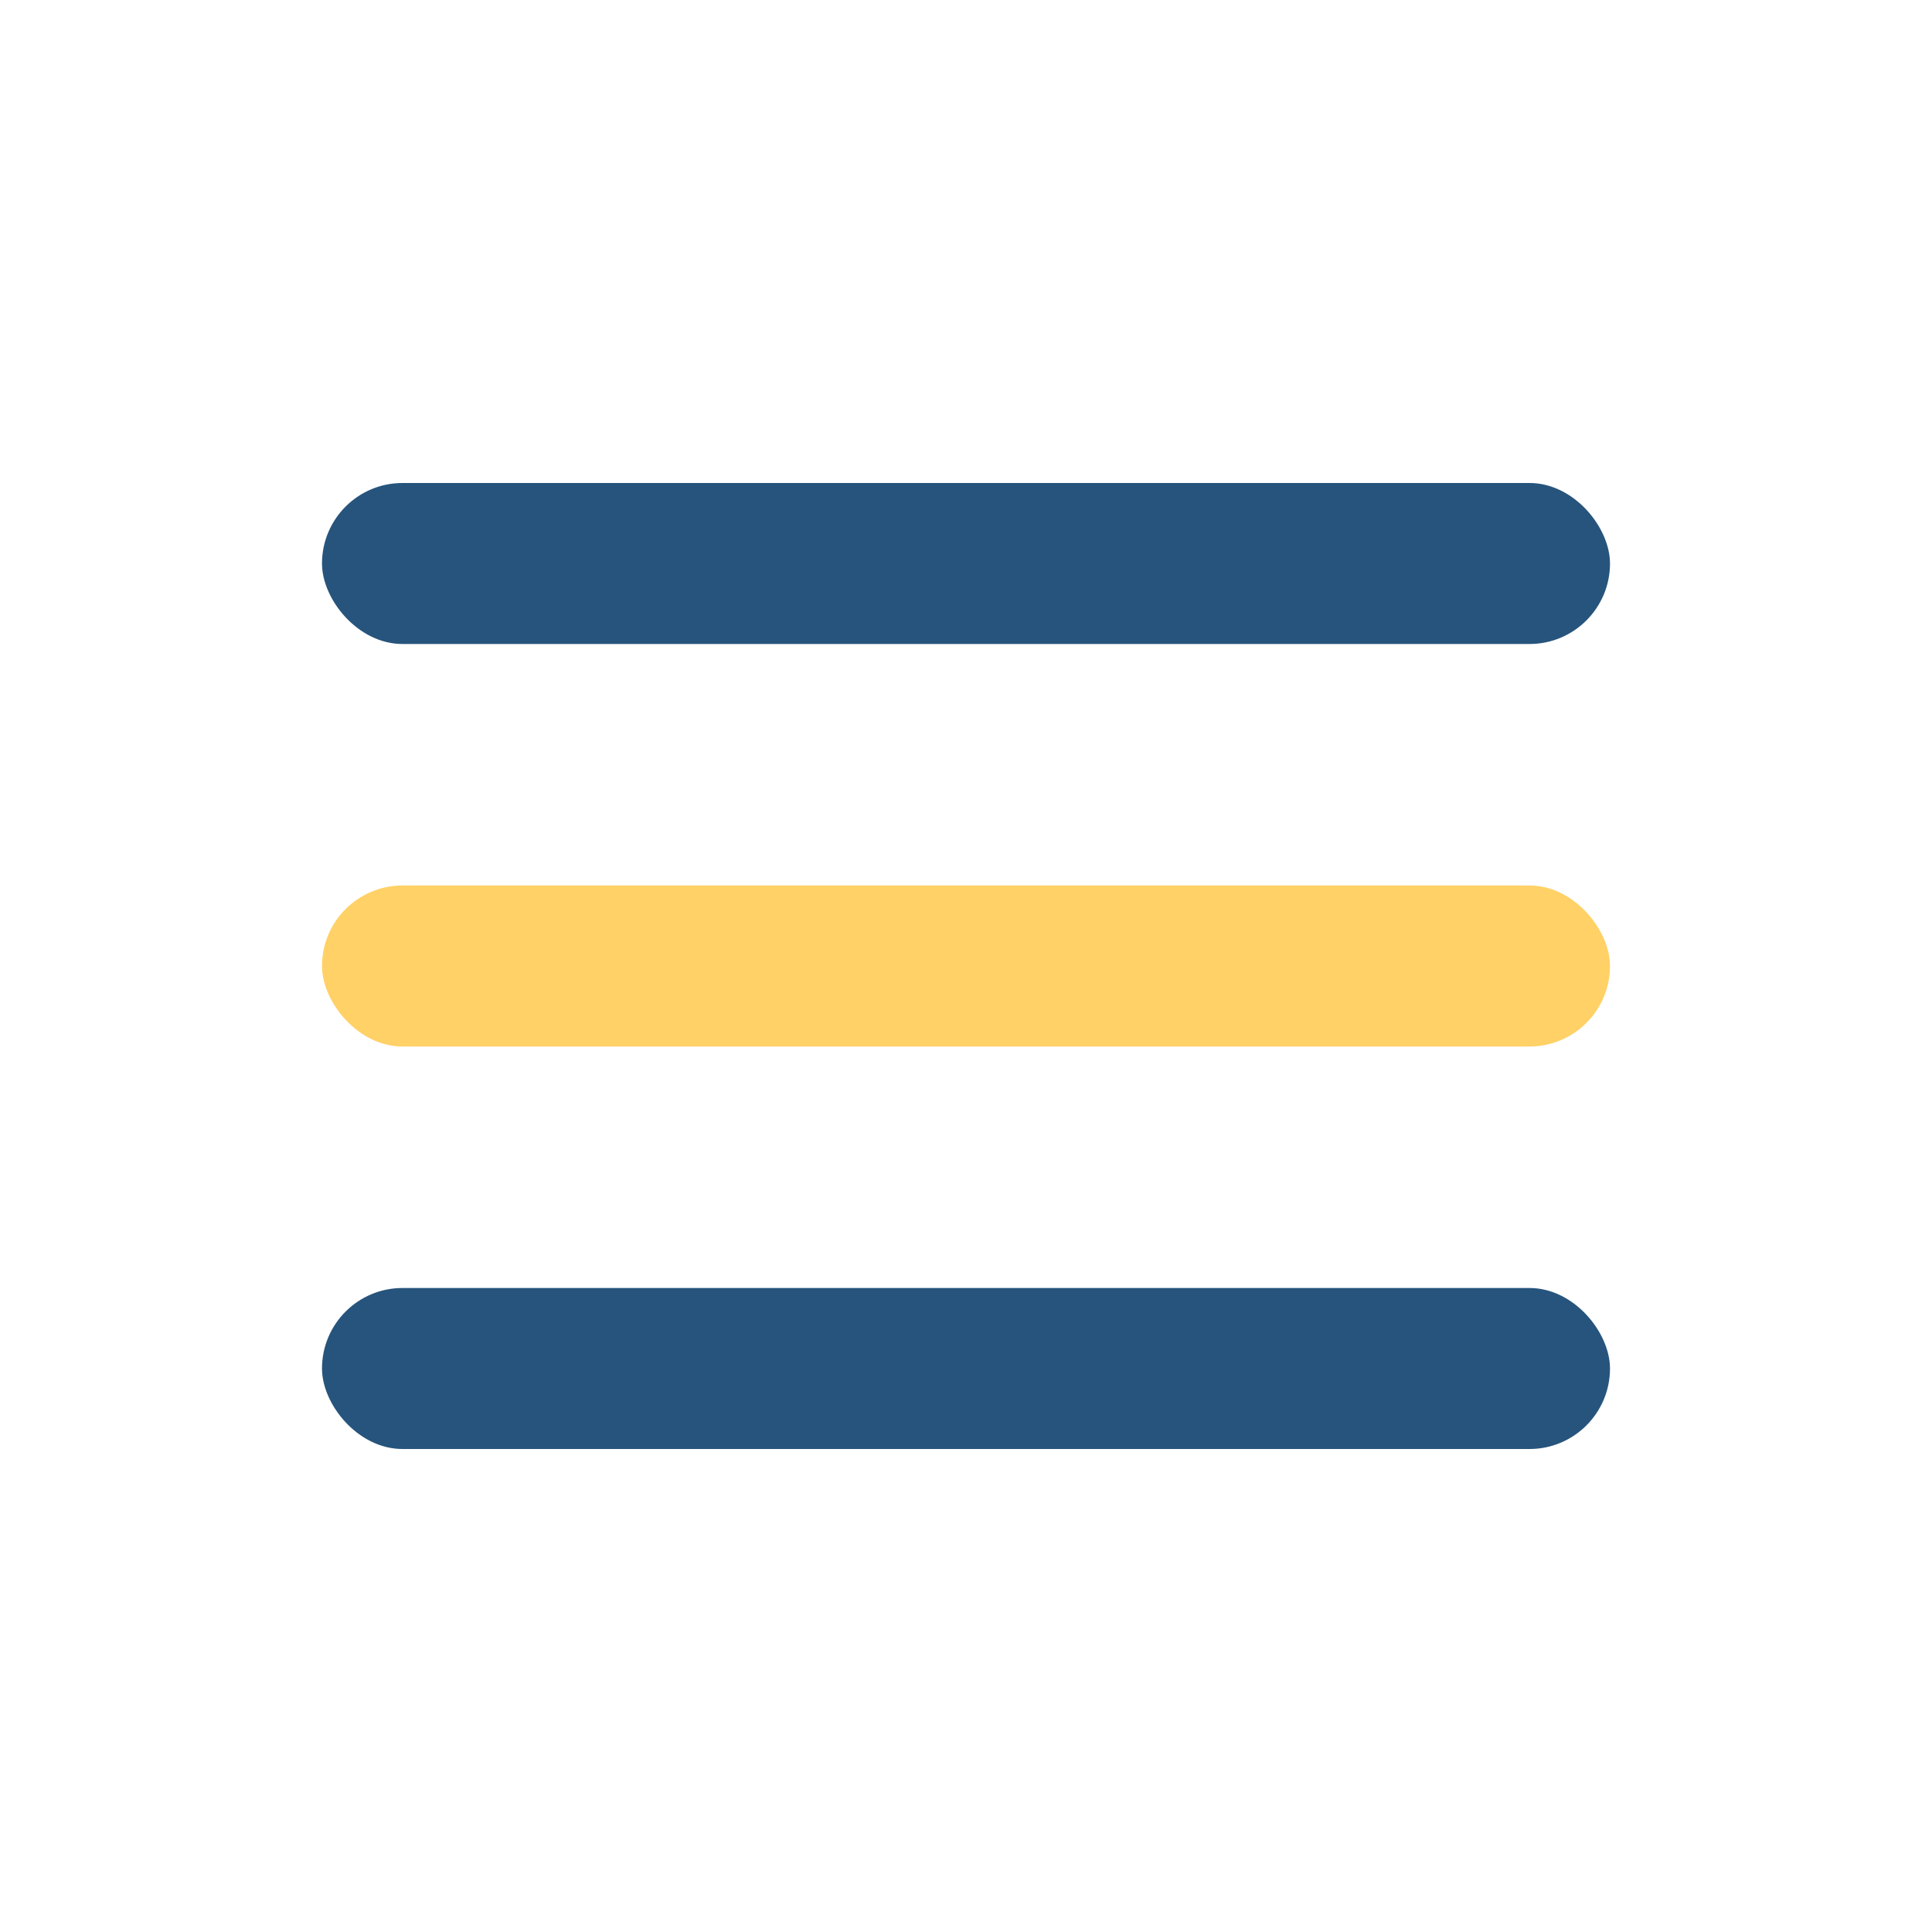
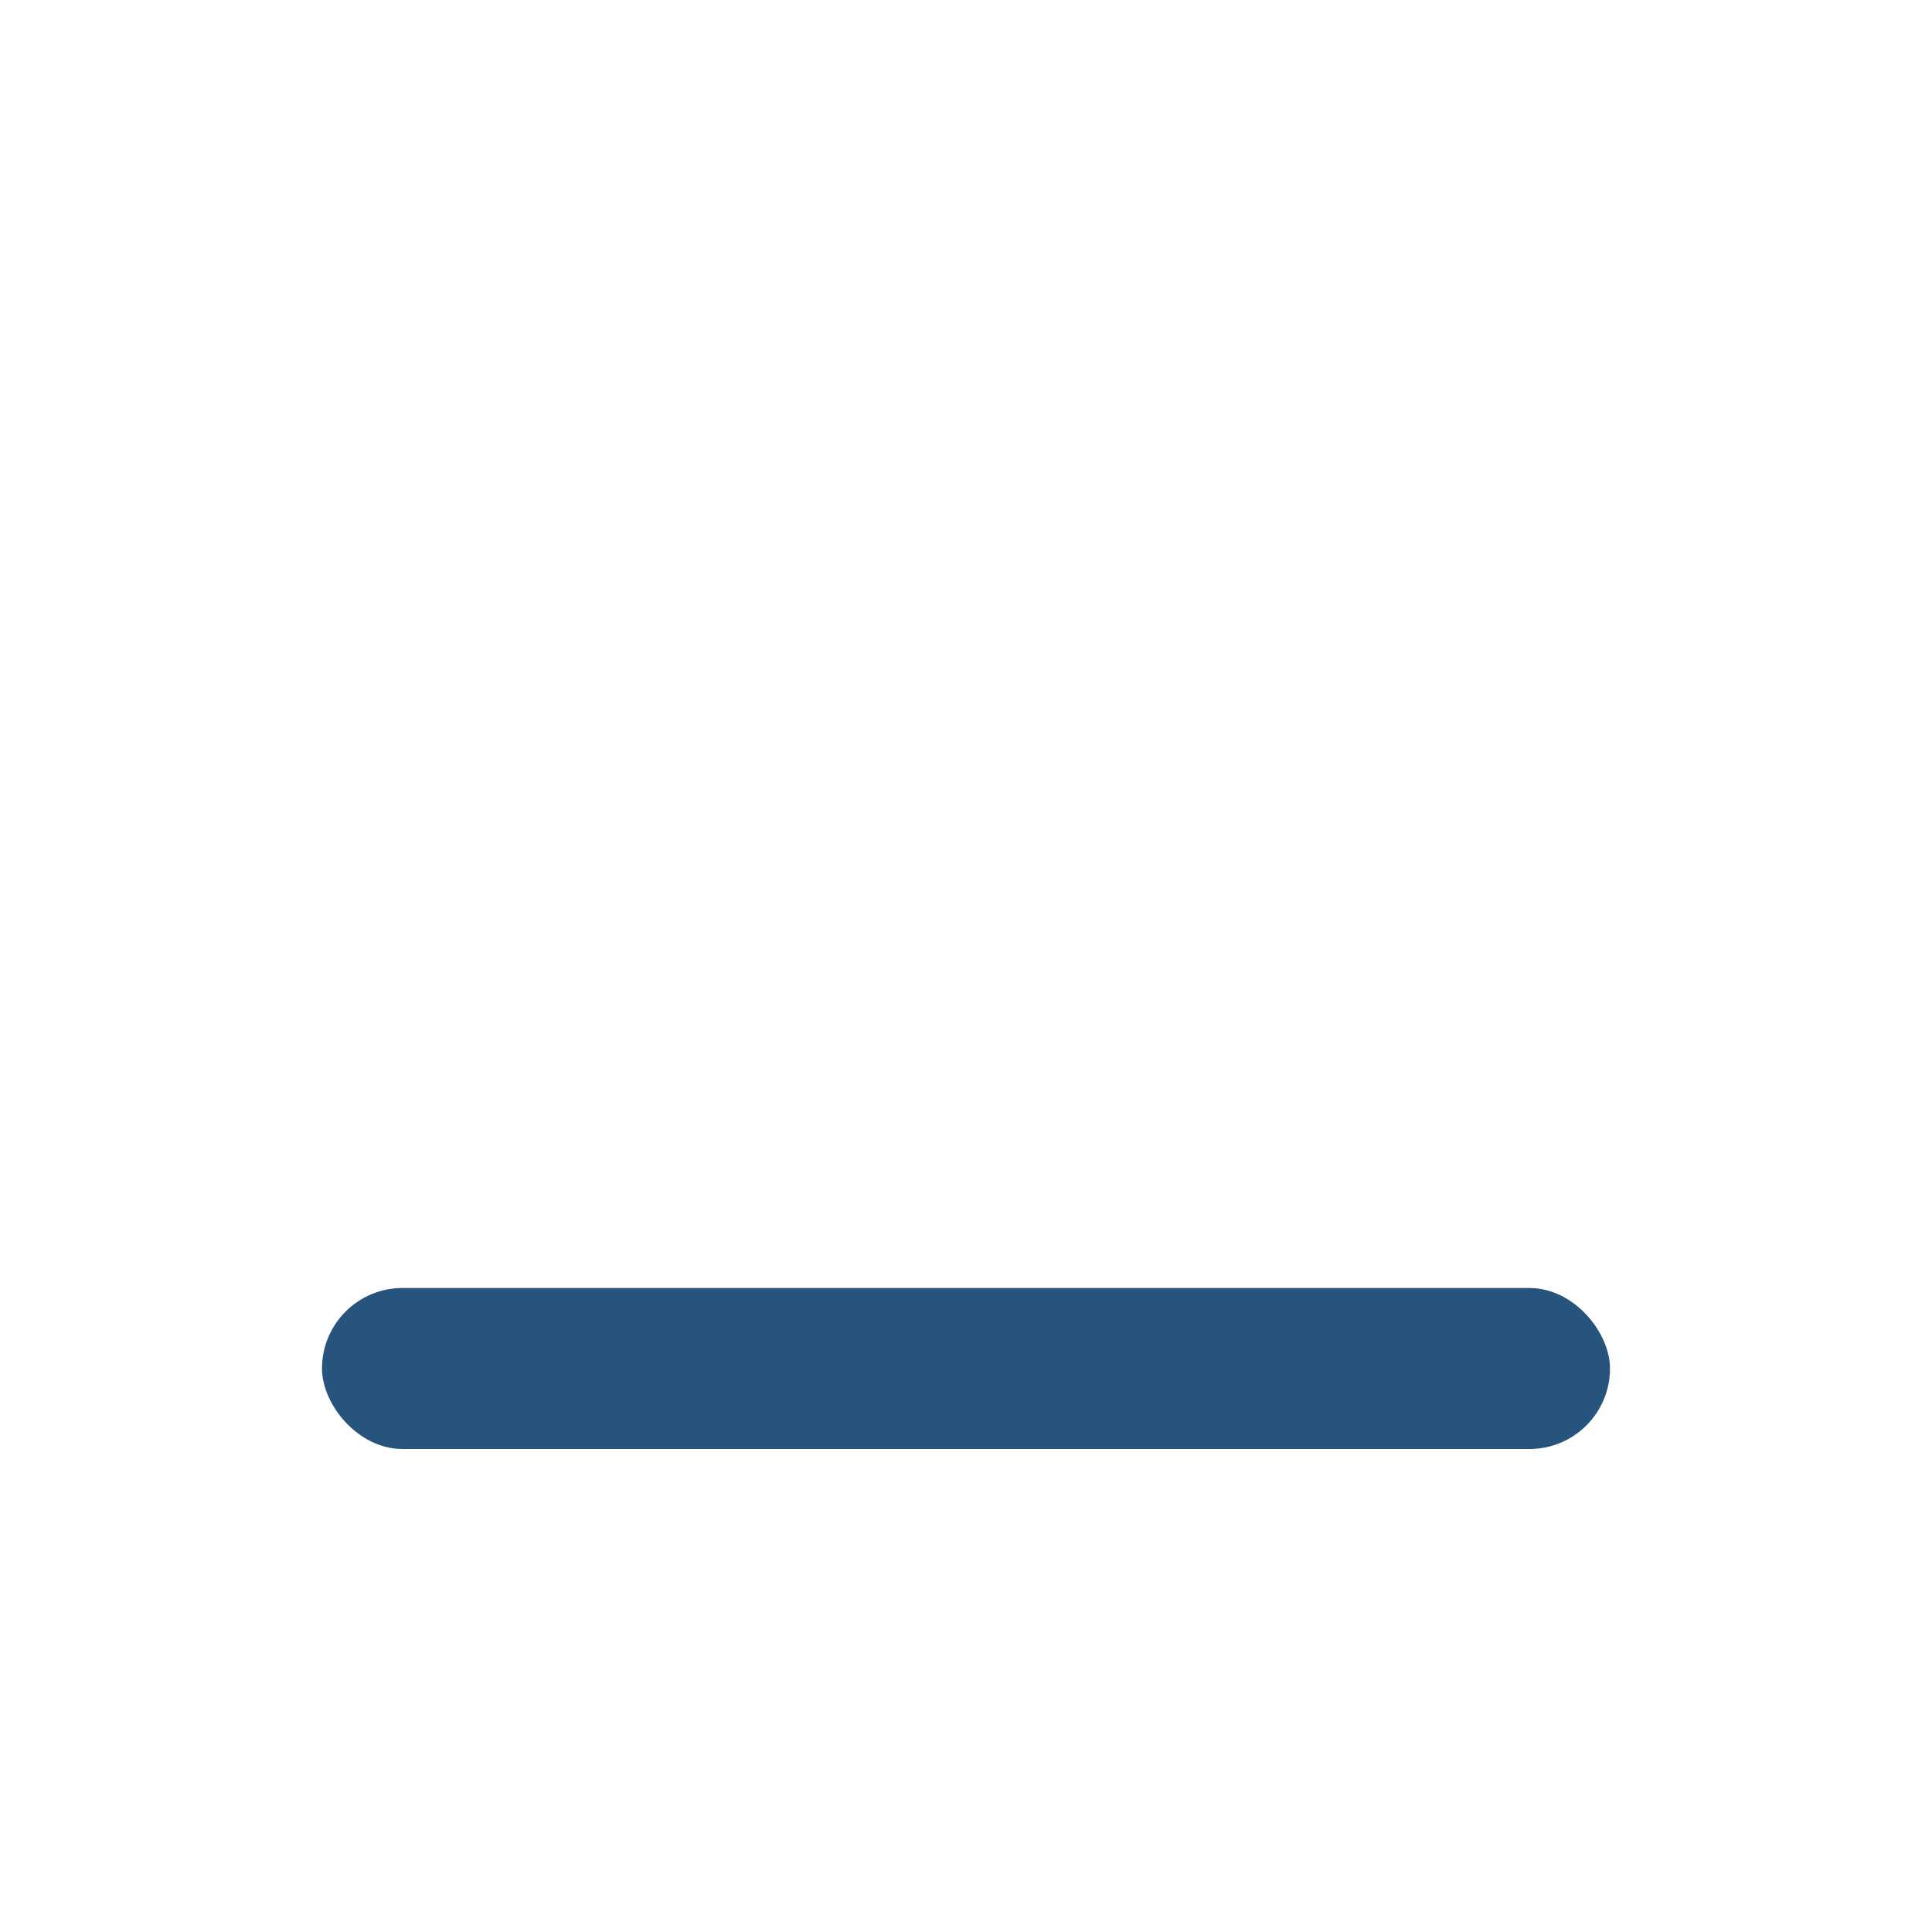
<svg xmlns="http://www.w3.org/2000/svg" width="24" height="24" viewBox="0 0 24 24">
-   <rect x="4" y="6" width="16" height="2" rx="1" fill="#26547C" />
-   <rect x="4" y="11" width="16" height="2" rx="1" fill="#FFD166" />
  <rect x="4" y="16" width="16" height="2" rx="1" fill="#26547C" />
</svg>